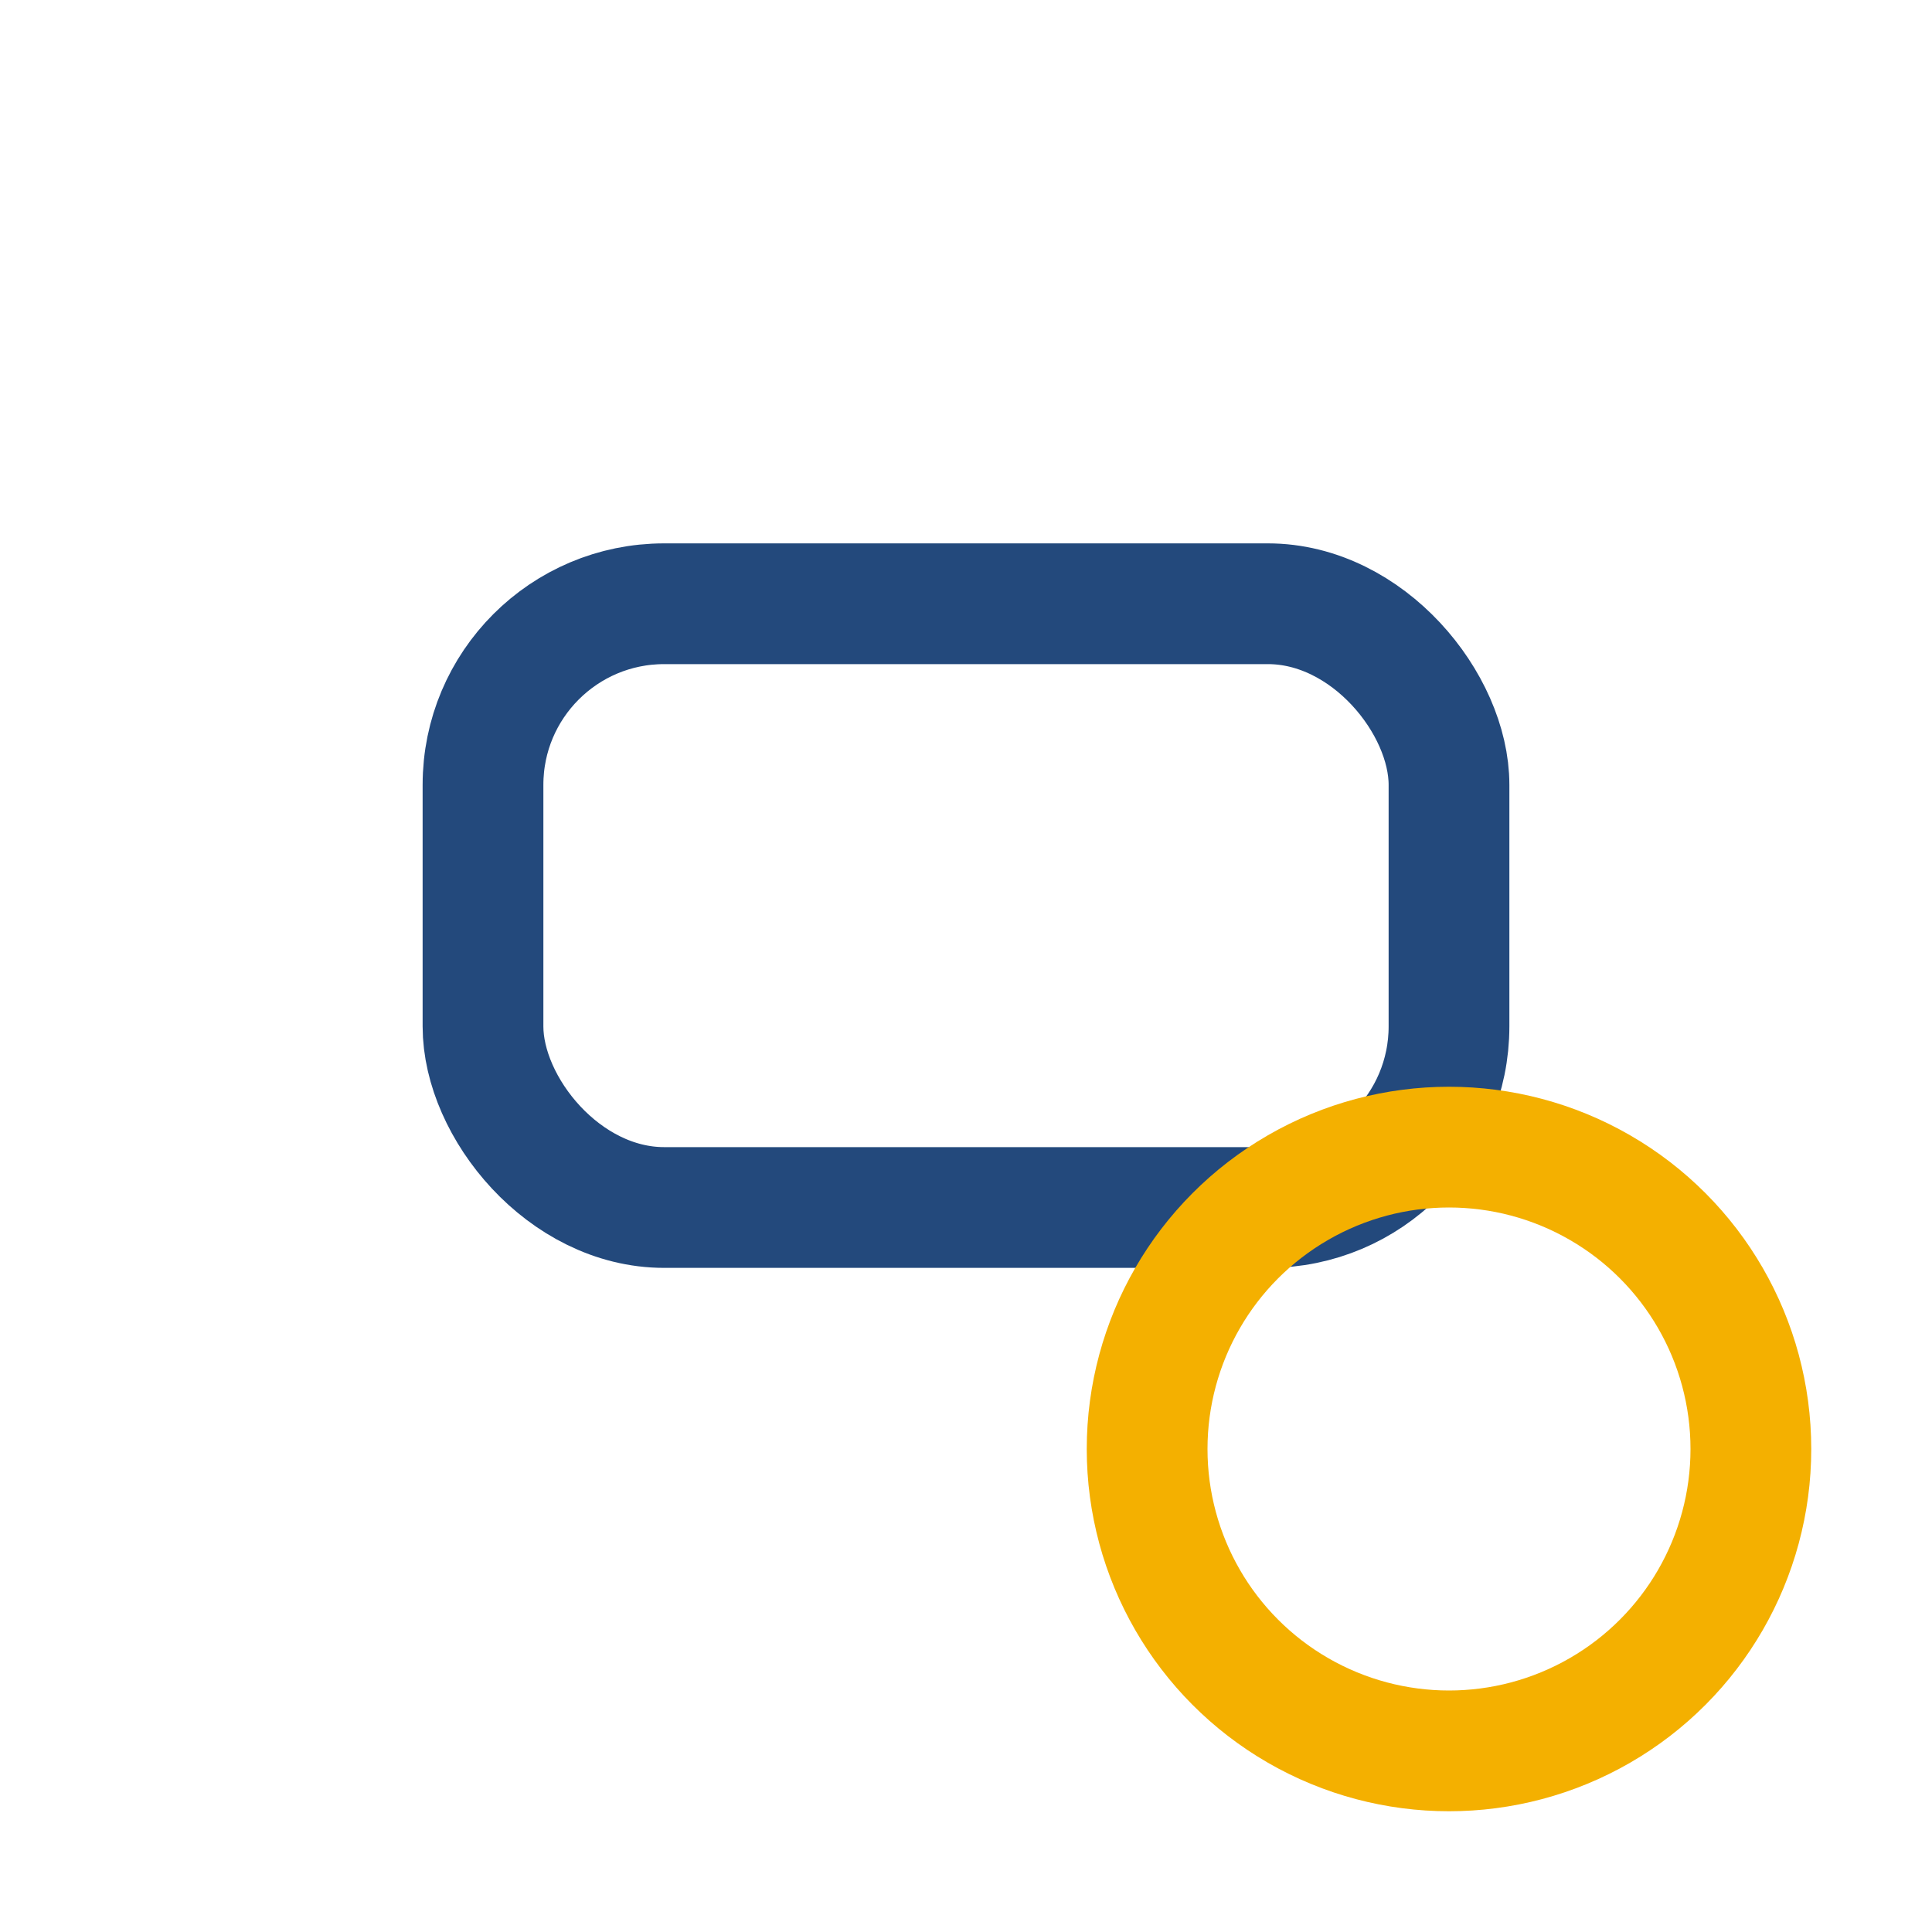
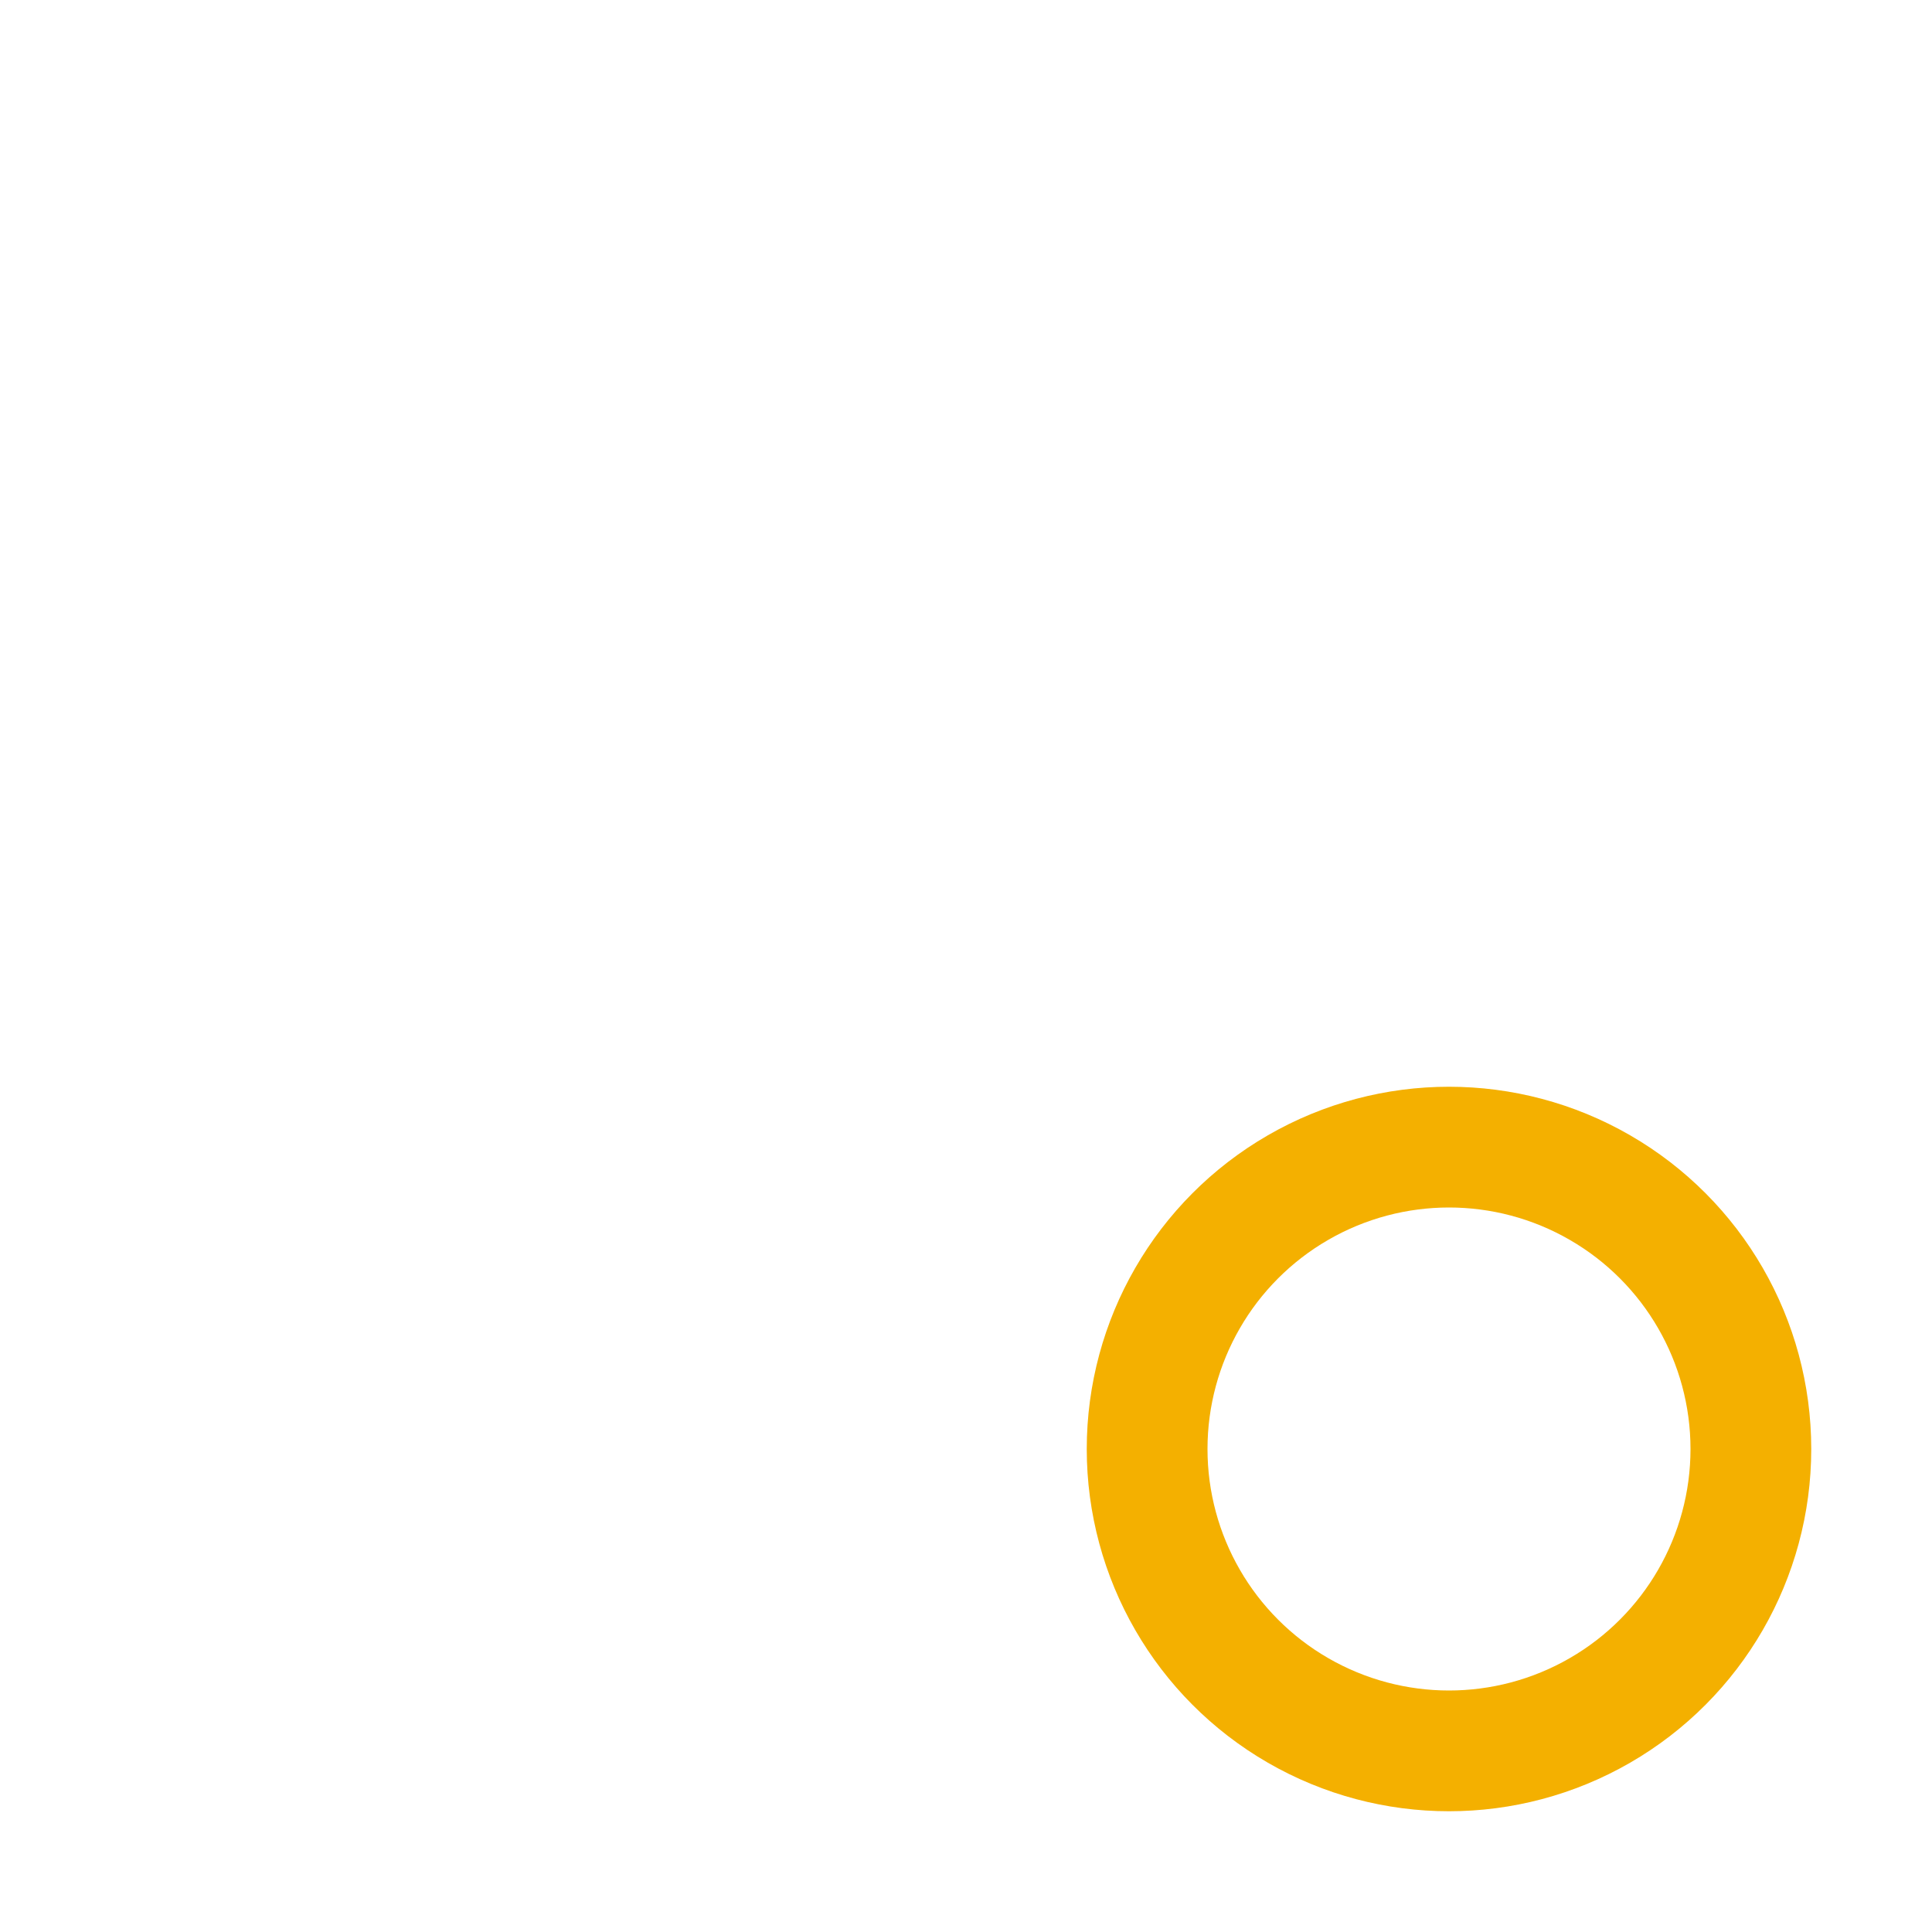
<svg xmlns="http://www.w3.org/2000/svg" width="32" height="32" viewBox="0 0 32 32">
-   <rect x="8" y="10" width="16" height="10" rx="3" stroke="#23497C" stroke-width="2" fill="none" />
  <circle cx="24" cy="24" r="5" stroke="#F4B000" stroke-width="2" fill="none" />
</svg>